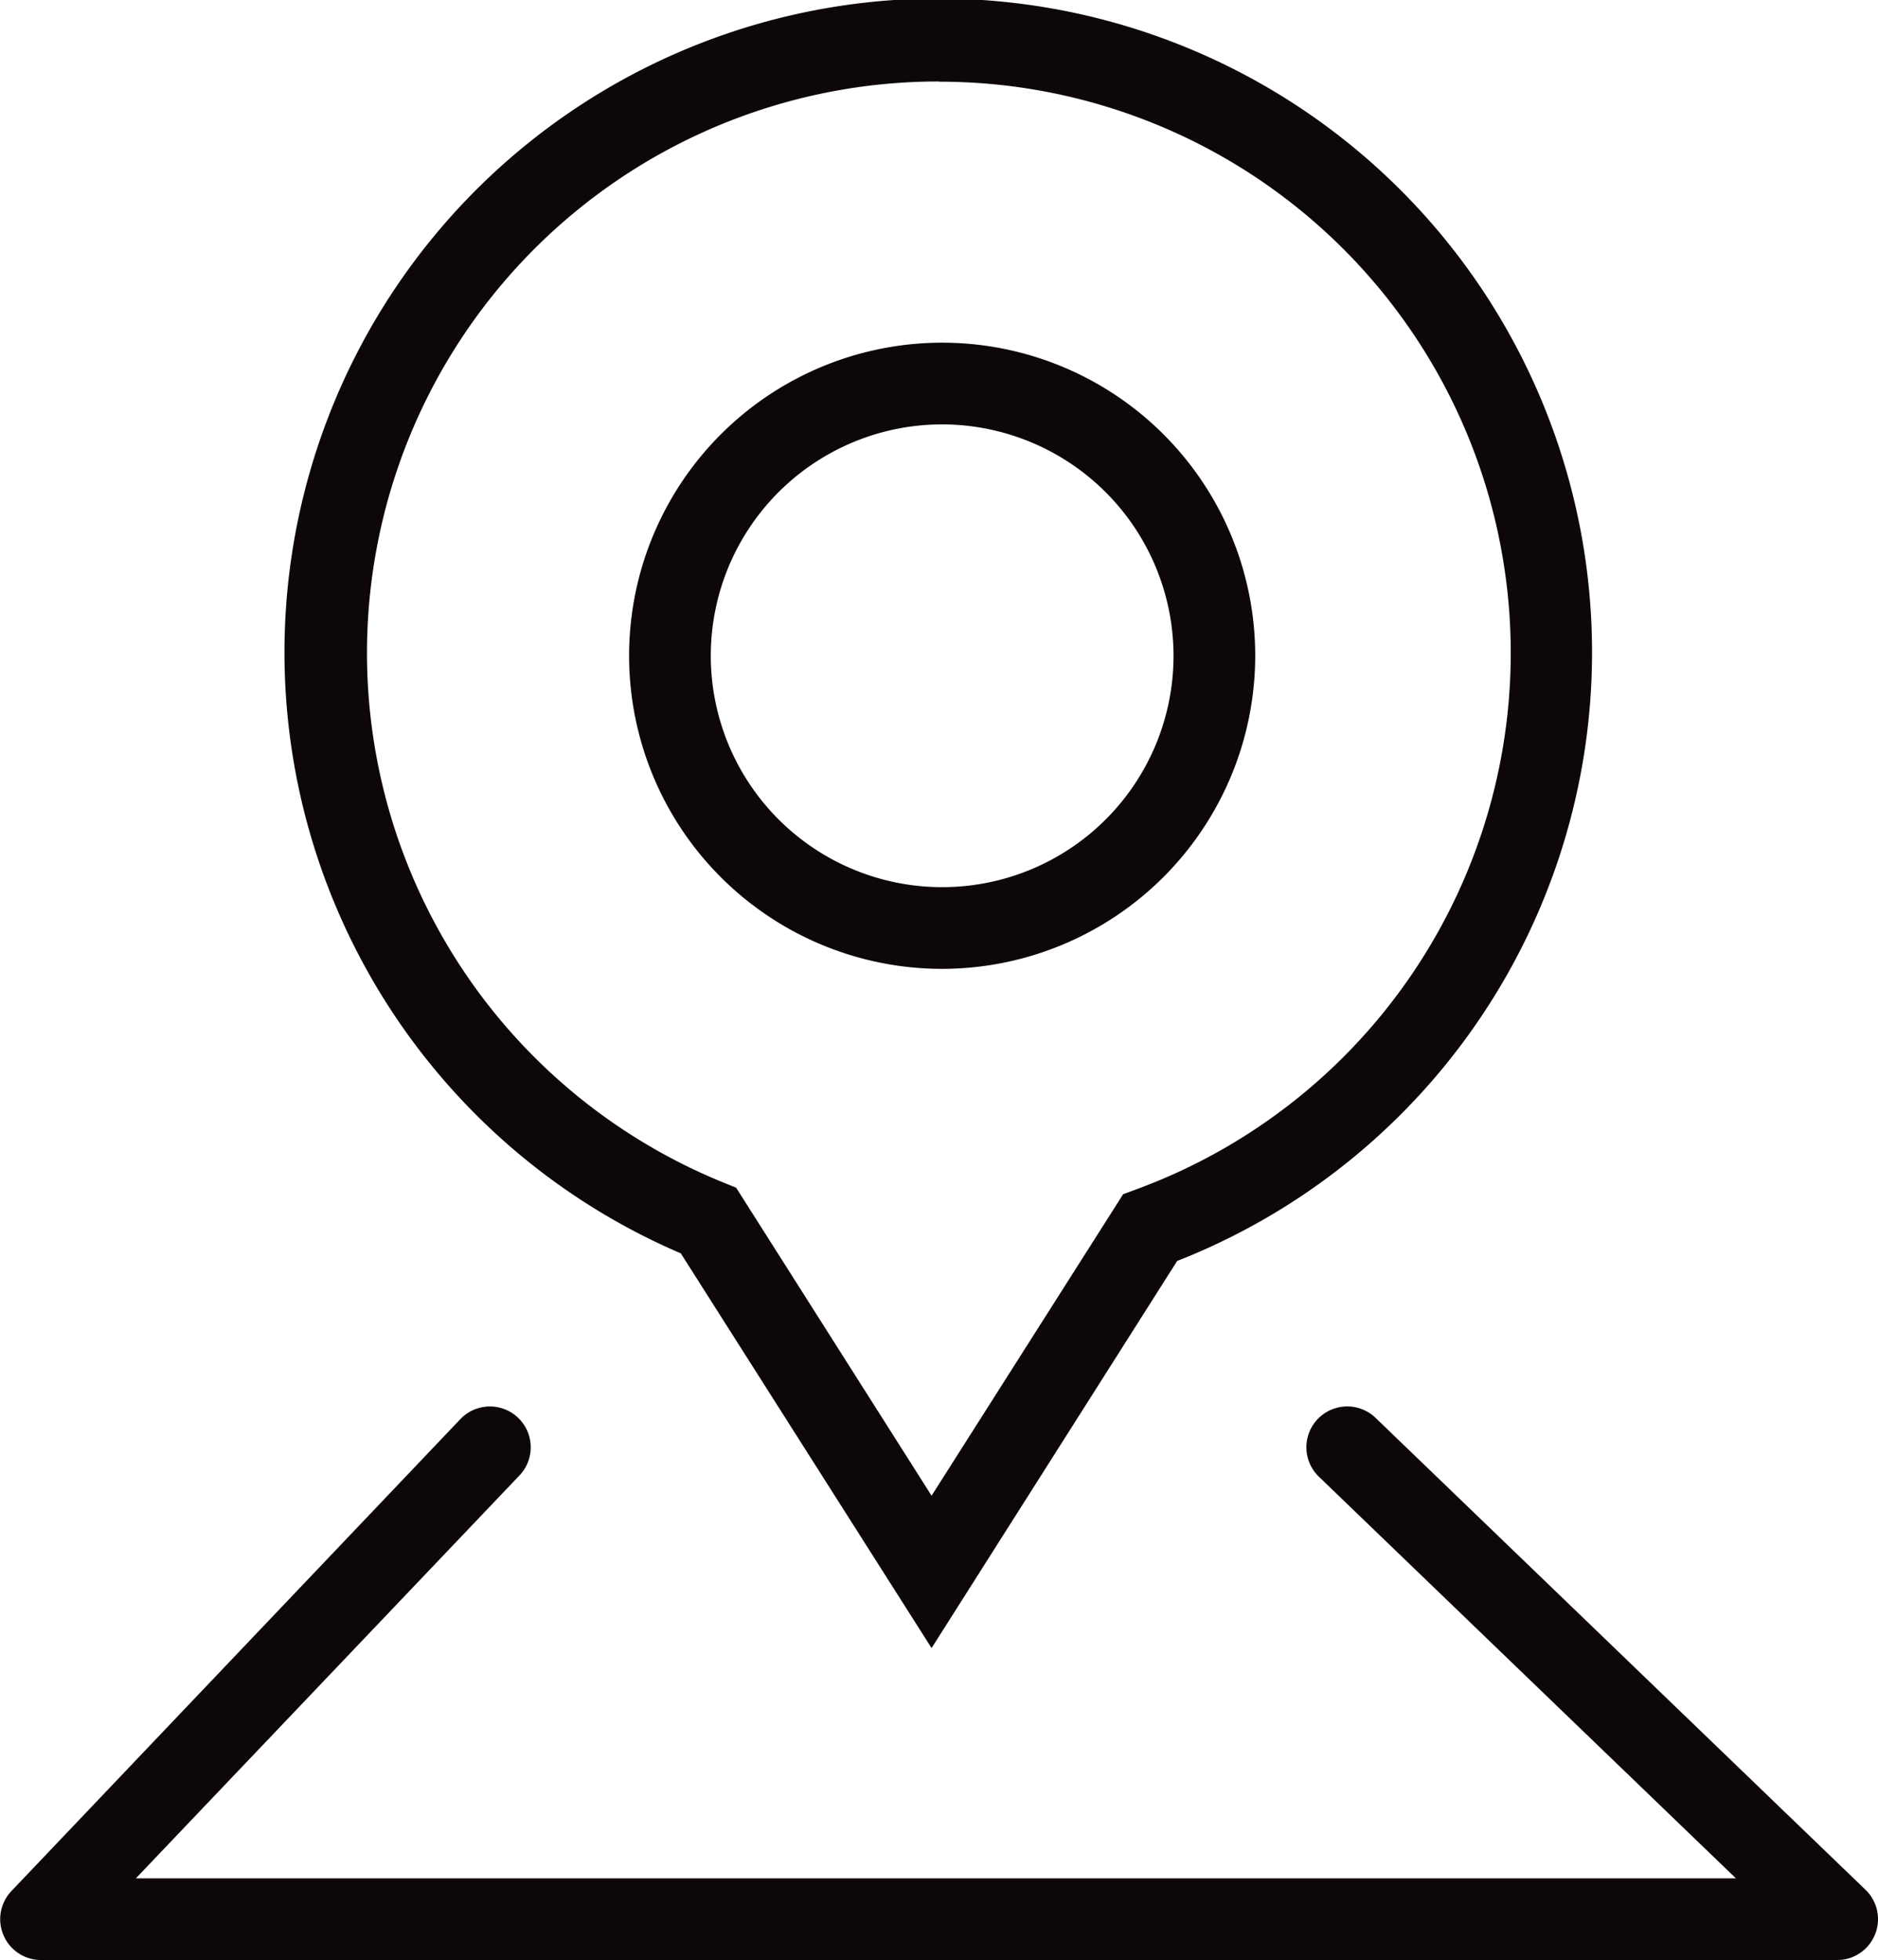
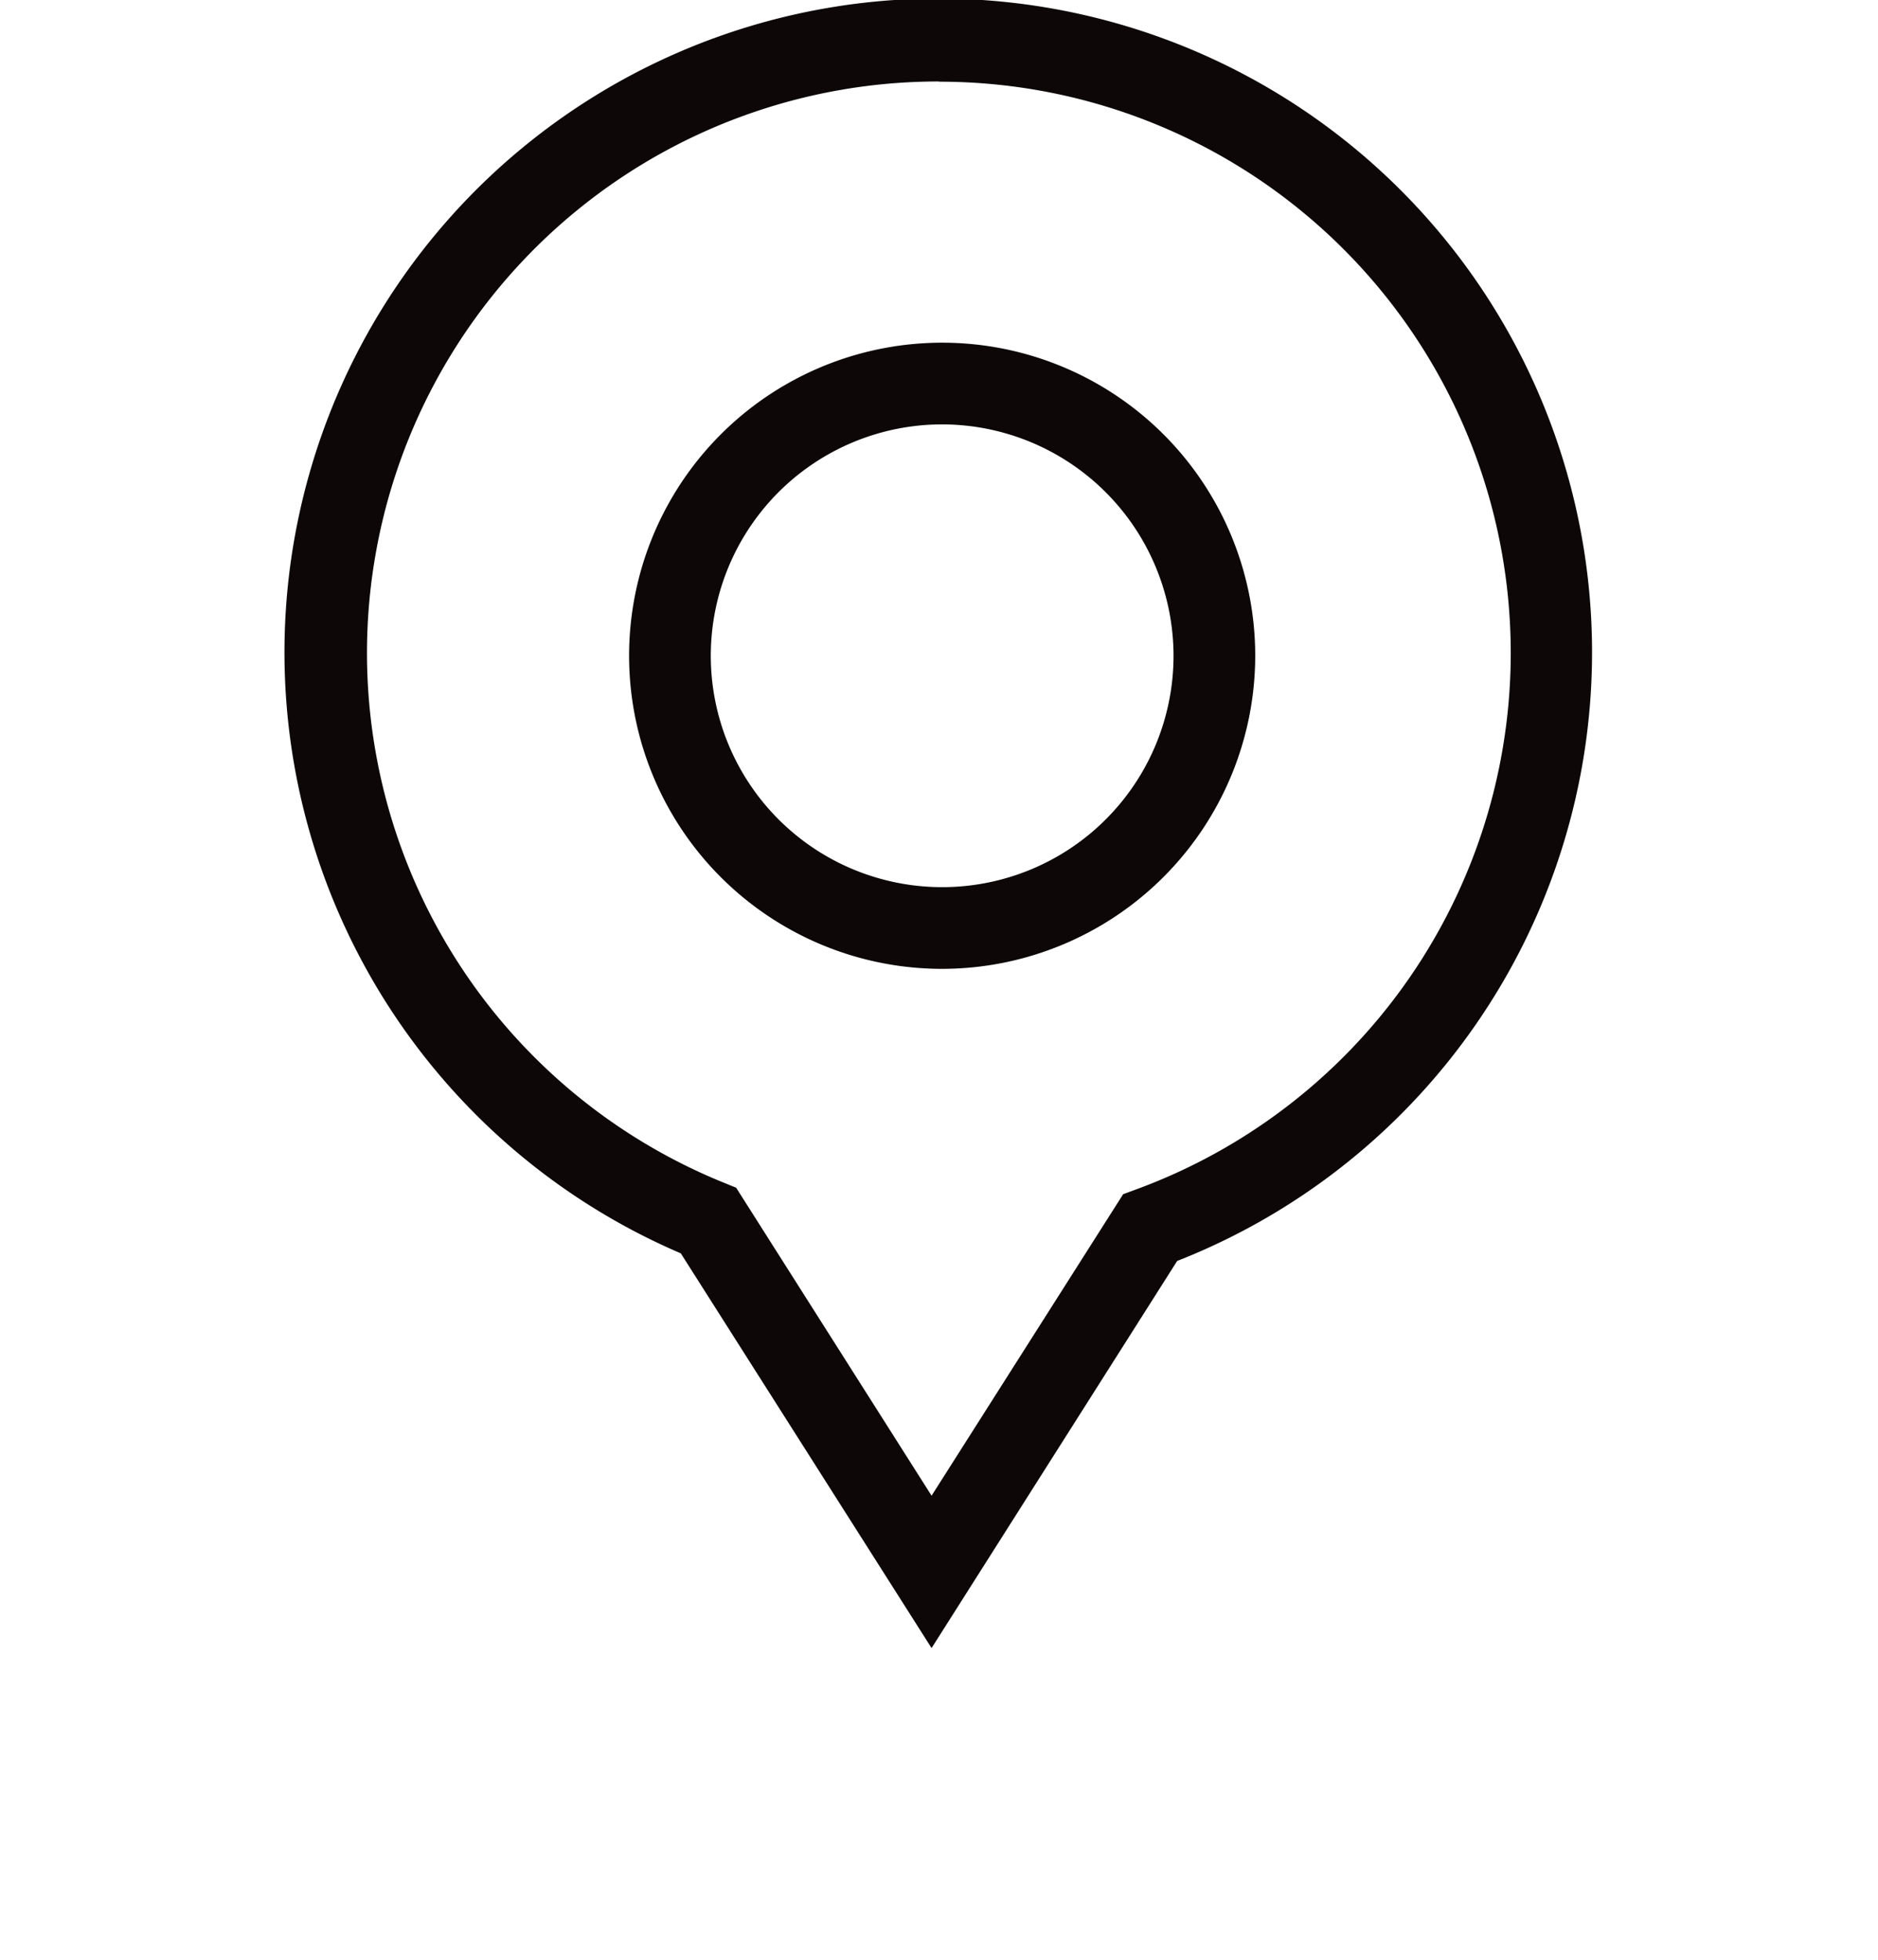
<svg xmlns="http://www.w3.org/2000/svg" width="34.757" height="36.273" viewBox="0 0 34.757 36.273">
  <defs>
    <clipPath id="clip-path">
      <rect id="Rectangle_416" data-name="Rectangle 416" width="34.757" height="36.273" transform="translate(0 0)" fill="none" />
    </clipPath>
  </defs>
  <g id="Groupe_21517" data-name="Groupe 21517" transform="translate(0 0)">
    <g id="Groupe_21516" data-name="Groupe 21516" clip-path="url(#clip-path)">
-       <path id="Tracé_6797" data-name="Tracé 6797" d="M34,36.273H.756A.756.756,0,0,1,.208,35L8.52,26.263a.755.755,0,1,1,1.094,1.042l-7.1,7.457H32.128L24.41,27.329a.756.756,0,0,1,1.048-1.09l9.068,8.734a.756.756,0,0,1-.524,1.3" fill="#0d0708" />
      <path id="Tracé_6798" data-name="Tracé 6798" d="M17.241,30.5,12.6,23.195a12.1,12.1,0,1,1,9.186.141Zm.138-28.992A10.577,10.577,0,0,0,13.4,21.889l.224.091,3.617,5.7L20.787,22.1l.239-.088a10.573,10.573,0,0,0-3.647-20.5" fill="#0d0708" />
      <path id="Tracé_6799" data-name="Tracé 6799" d="M17.438,17.93a5.794,5.794,0,1,1,5.793-5.794,5.8,5.8,0,0,1-5.793,5.794m0-10.076a4.282,4.282,0,1,0,4.281,4.282,4.287,4.287,0,0,0-4.281-4.282" fill="#0d0708" />
    </g>
  </g>
</svg>